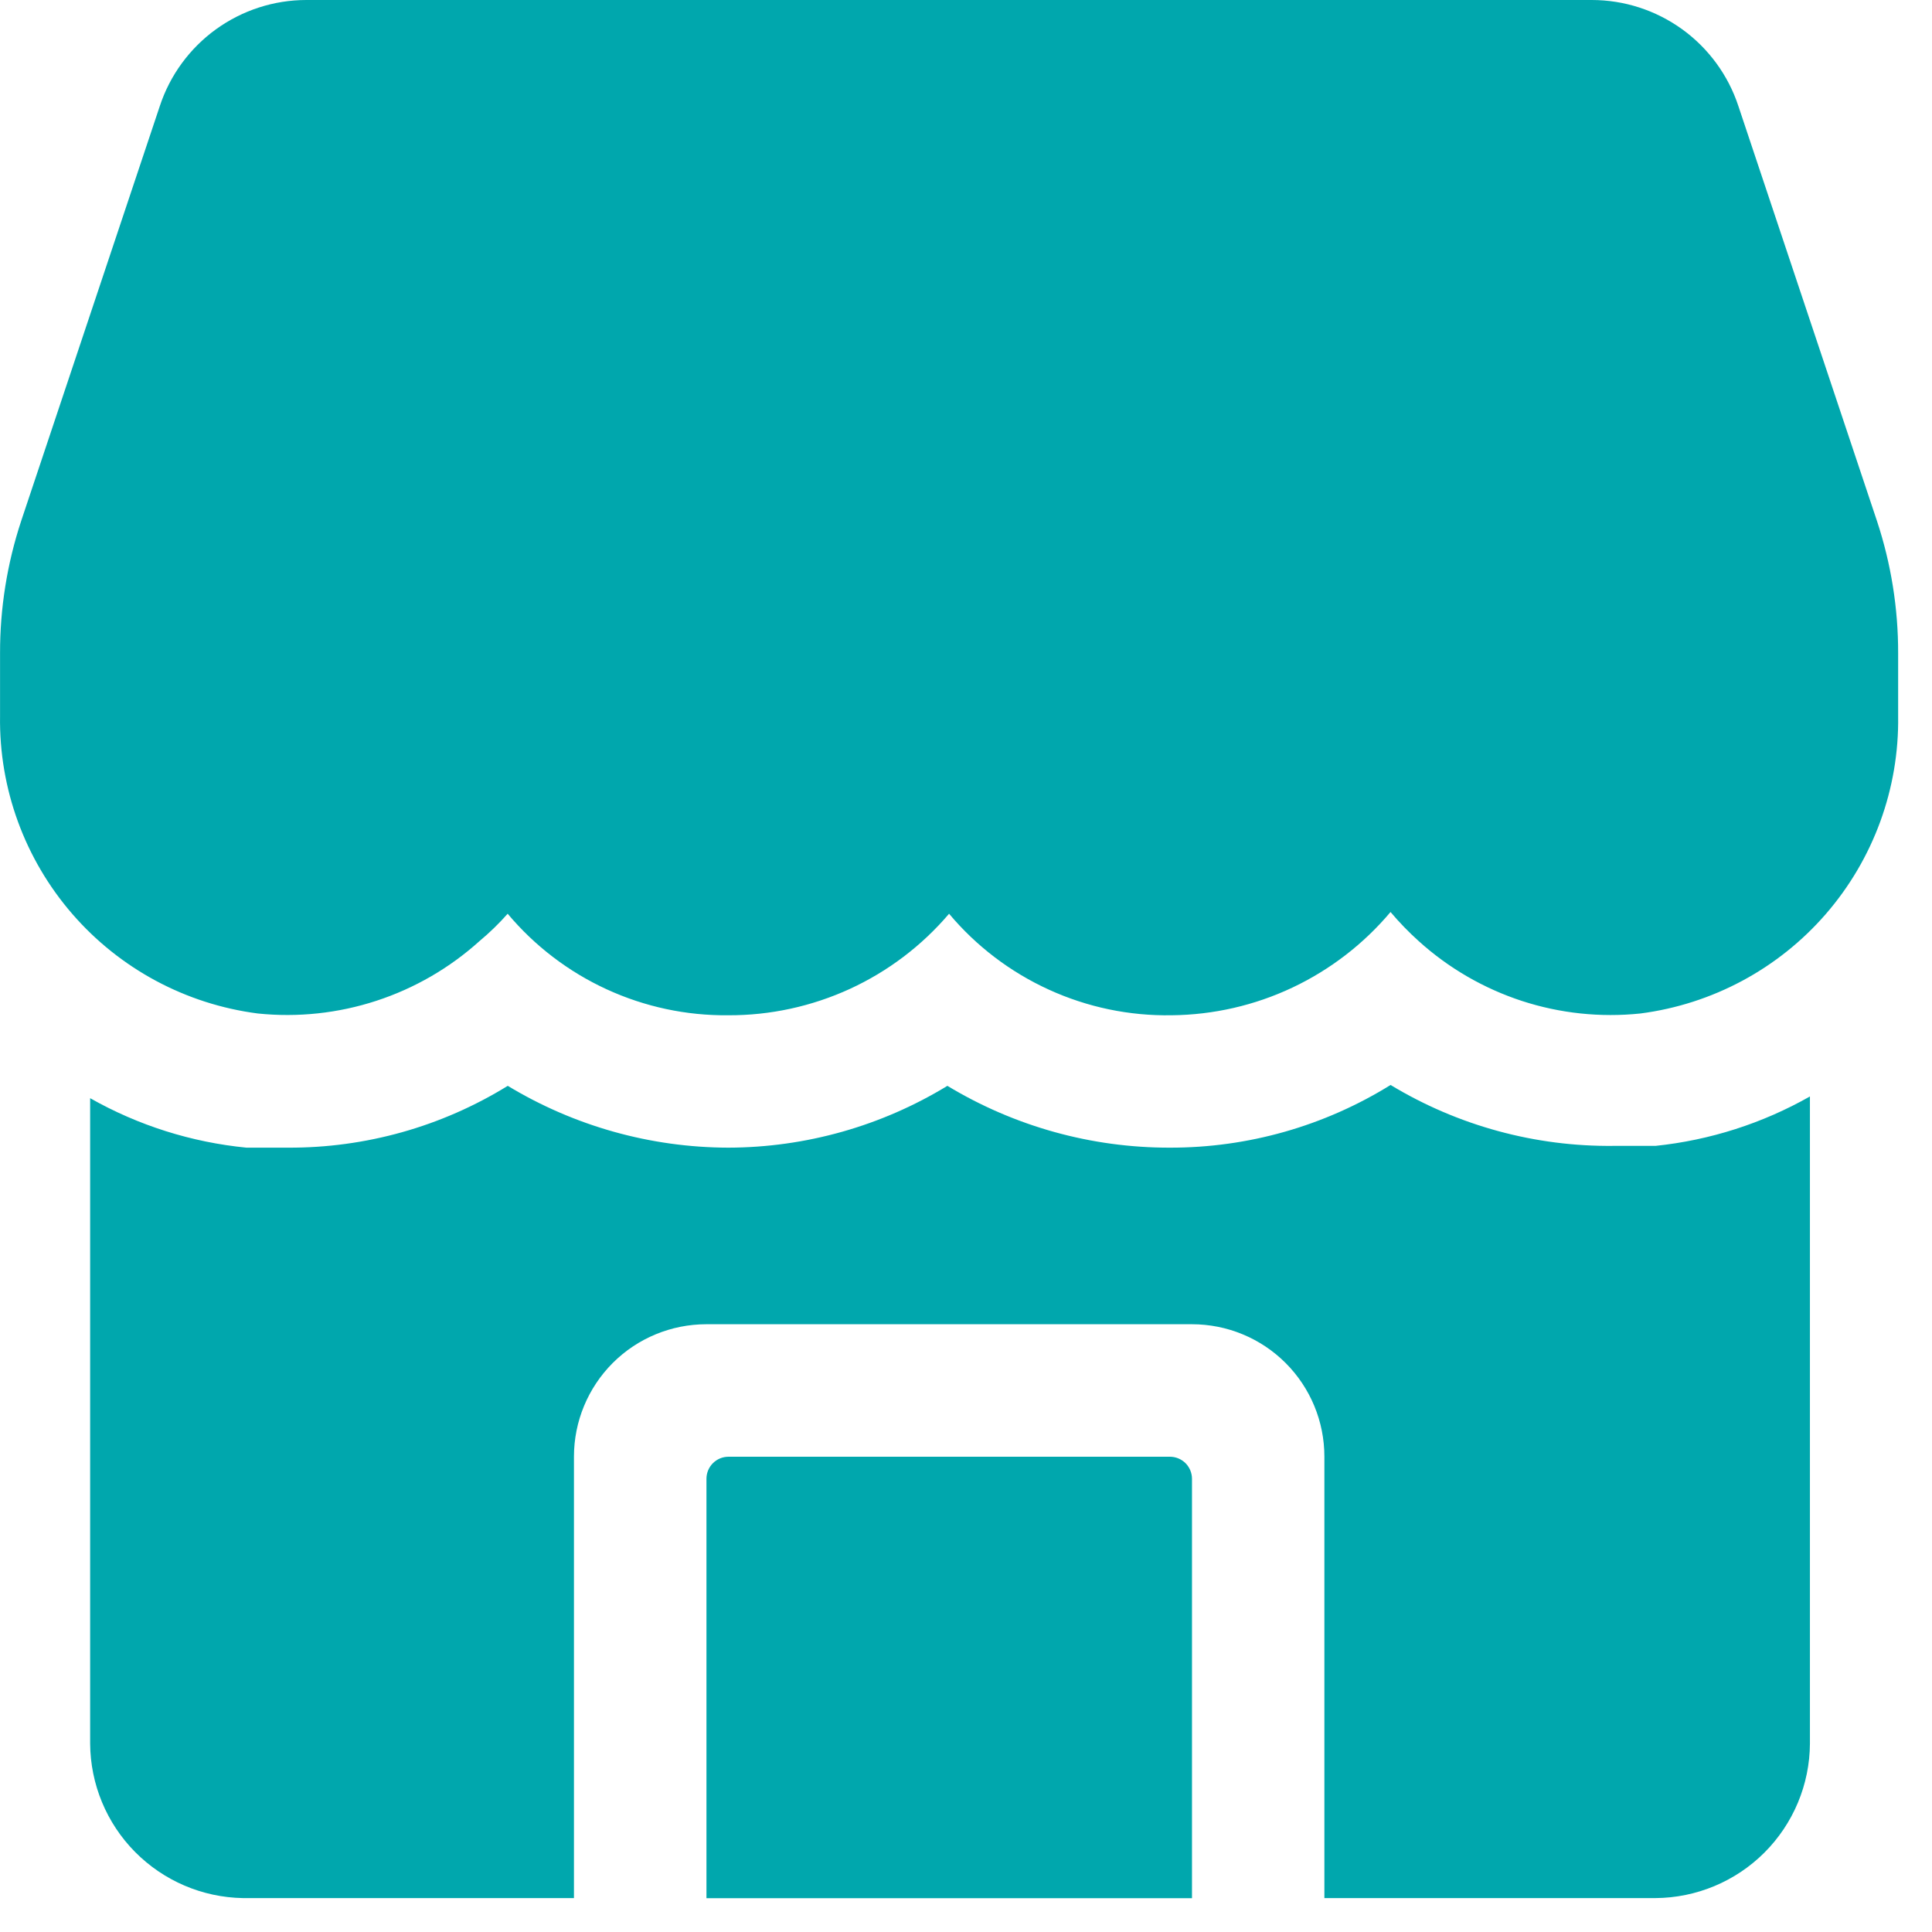
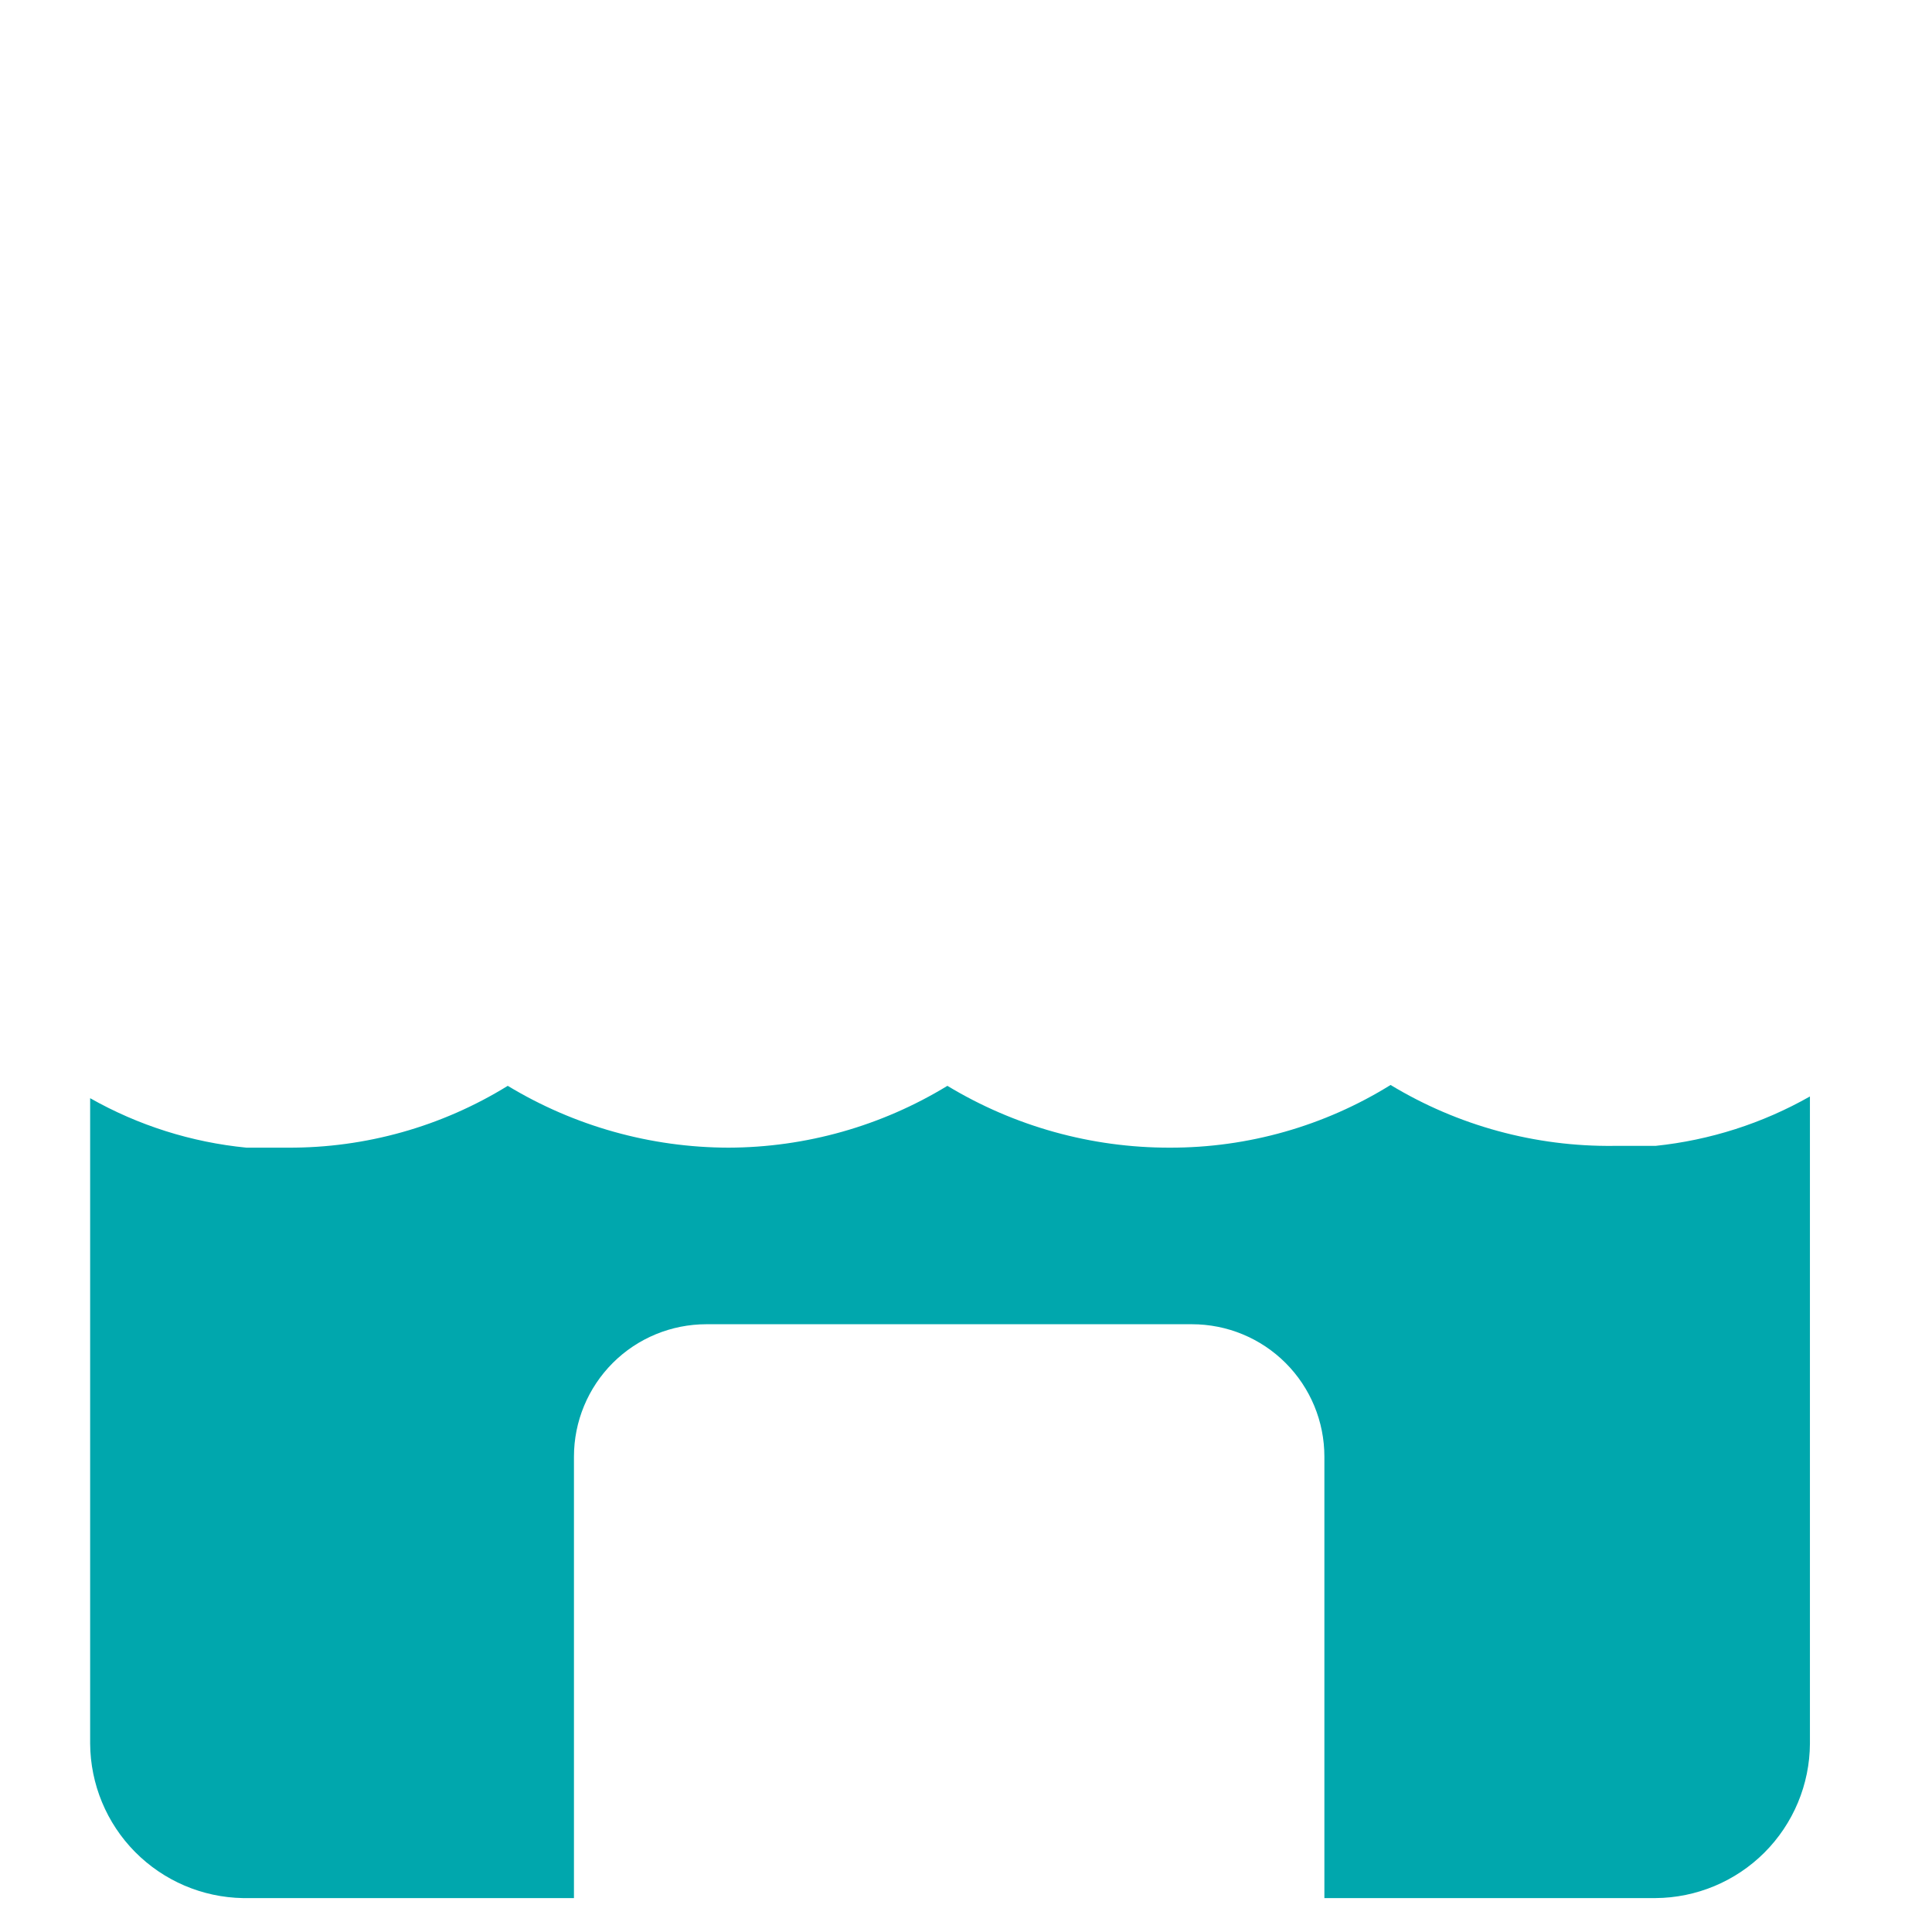
<svg xmlns="http://www.w3.org/2000/svg" width="38" height="38" viewBox="0 0 38 38" fill="none">
-   <path d="M36.917 10.245L34.191 2.084C33.991 1.478 33.604 0.95 33.087 0.576C32.569 0.202 31.947 0 31.309 0H6.026C5.388 0 4.766 0.202 4.248 0.576C3.731 0.95 3.344 1.478 3.144 2.084L0.417 10.245C0.14 11.085 -0.001 11.965 0.001 12.85V14.083C-0.02 15.51 0.486 16.896 1.421 17.975C2.356 19.054 3.655 19.751 5.071 19.934C5.857 20.015 6.651 19.93 7.401 19.685C8.152 19.44 8.843 19.04 9.43 18.511C9.628 18.346 9.814 18.166 9.985 17.972C10.516 18.605 11.181 19.113 11.932 19.458C12.682 19.803 13.5 19.978 14.326 19.969C15.152 19.972 15.967 19.794 16.717 19.45C17.467 19.105 18.132 18.601 18.667 17.972C19.202 18.61 19.873 19.12 20.63 19.465C21.387 19.811 22.211 19.983 23.043 19.969C23.865 19.961 24.676 19.776 25.419 19.425C26.162 19.074 26.821 18.567 27.35 17.938C27.521 18.141 27.707 18.333 27.905 18.511C28.491 19.041 29.182 19.441 29.933 19.687C30.684 19.932 31.478 20.016 32.264 19.934C33.68 19.751 34.979 19.054 35.914 17.975C36.849 16.896 37.355 15.51 37.334 14.083V12.85C37.336 11.965 37.195 11.085 36.917 10.245Z" fill="#00A7AD" />
-   <path d="M23.011 28.652H14.329C14.213 28.652 14.103 28.698 14.022 28.779C13.94 28.861 13.895 28.971 13.895 29.087V37.335H23.445V29.087C23.445 28.971 23.399 28.861 23.318 28.779C23.236 28.698 23.126 28.652 23.011 28.652Z" fill="#00A7AD" />
  <path d="M32.561 22.538H31.745C30.197 22.556 28.675 22.141 27.351 21.34C26.048 22.149 24.544 22.576 23.01 22.573C21.468 22.576 19.954 22.155 18.634 21.357C17.337 22.148 15.848 22.569 14.328 22.573C12.797 22.57 11.296 22.149 9.987 21.357C8.688 22.159 7.19 22.58 5.663 22.573H4.847C3.766 22.467 2.719 22.136 1.773 21.6V34.294C1.778 35.092 2.095 35.858 2.656 36.425C3.218 36.993 3.979 37.319 4.777 37.333H11.289V28.65C11.289 27.959 11.564 27.297 12.052 26.808C12.54 26.32 13.203 26.046 13.894 26.046H23.444C24.135 26.046 24.798 26.32 25.286 26.808C25.775 27.297 26.049 27.959 26.049 28.65V37.333H32.561C33.365 37.328 34.136 37.006 34.704 36.438C35.273 35.869 35.595 35.098 35.599 34.294V21.566C34.665 22.096 33.63 22.427 32.561 22.538Z" fill="#00A7AD" />
</svg>